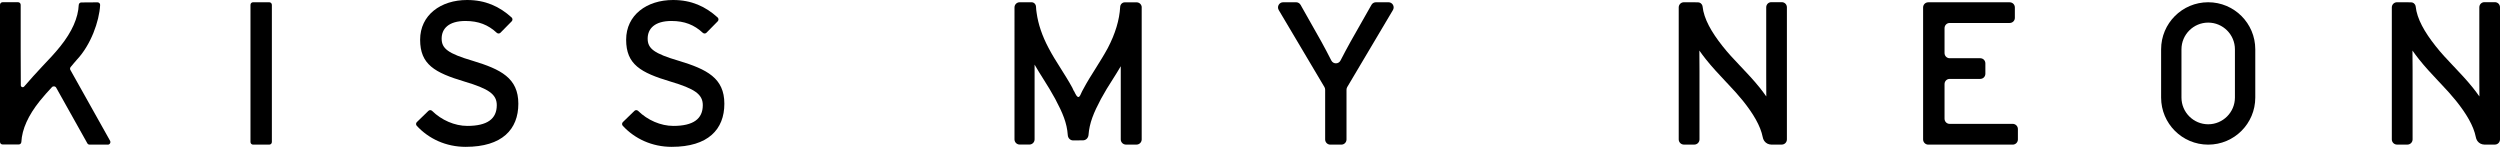
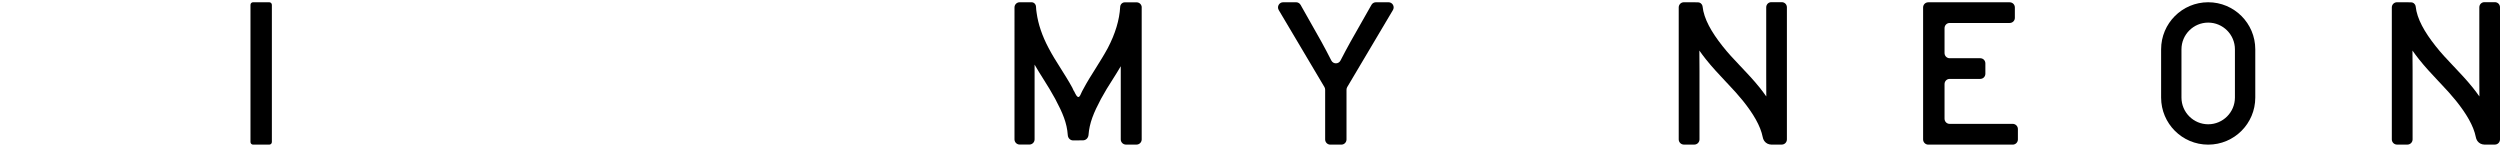
<svg xmlns="http://www.w3.org/2000/svg" viewBox="0 0 599.46 35.21" data-name="Ebene 2" id="Ebene_2">
  <g id="logo">
-     <path d="M25.84,34.68h-4.35c-.23,0-.44-.12-.55-.32l-7.47-13.34c-.21-.37-.72-.43-1.02-.12-1.01,1.09-1.98,2.15-2.89,3.29-2.78,3.46-4.28,6.77-4.44,9.85-.02.34-.28.6-.62.6H.63c-.35.01-.63-.27-.63-.62V1.16c0-.35.28-.63.63-.63h3.7c.35,0,.63.28.63.63v11.07c0,.96.02,5.85.03,8.22,0,.43.53.62.8.3,1.16-1.36,3.21-3.63,4.36-4.84,1.55-1.63,3.01-3.16,4.34-4.83,2.78-3.48,4.25-6.8,4.39-9.89.02-.34.28-.6.61-.6l3.89-.03c.35,0,.64.28.63.63-.2,3.96-2.26,9.58-5.53,13.07-.54.58-1.01,1.21-1.52,1.79-.18.2-.22.49-.08.73l9.51,16.97c.24.42-.07.94-.55.94h0Z" />
    <path d="M60.06,1.17v32.88c0,.35.28.63.63.63h3.87c.35,0,.63-.28.63-.63V1.17c0-.35-.28-.63-.63-.63h-3.87c-.35,0-.63.28-.63.63Z" />
-     <path d="M113.35,14.58c-5.9-1.75-7.45-2.92-7.45-5.32s1.7-4.23,5.7-4.23c3.14,0,5.47.93,7.51,2.83.25.23.64.24.88,0l2.71-2.75c.25-.25.24-.68-.02-.92-2.92-2.65-6.29-4.19-10.69-4.19-6.29,0-11.25,3.6-11.25,9.52s3.45,7.89,10.68,10.05c5.7,1.7,7.7,3.01,7.7,5.64,0,3.31-2.29,4.98-7.07,4.98-3.02,0-6.17-1.38-8.44-3.6-.25-.24-.63-.25-.88-.01l-2.77,2.69c-.25.24-.26.64-.03.89,2.86,3.1,6.98,5.05,11.73,5.05,8.74,0,12.63-4.18,12.63-10.34s-4.2-8.25-10.93-10.29h-.01Z" />
-     <path d="M162.76,14.58c-5.92-1.75-7.46-2.92-7.46-5.32s1.7-4.23,5.7-4.23c3.14,0,5.47.93,7.51,2.83.25.23.64.24.88,0l2.71-2.75c.25-.25.24-.68-.02-.92-2.92-2.65-6.29-4.19-10.69-4.19-6.29,0-11.25,3.6-11.25,9.52s3.45,7.89,10.68,10.05c5.7,1.7,7.7,3.01,7.7,5.64,0,3.31-2.29,4.98-7.07,4.98-3.02,0-6.17-1.38-8.44-3.6-.25-.24-.63-.25-.88-.01l-2.77,2.69c-.25.24-.26.64-.03.89,2.86,3.1,7,5.05,11.73,5.05,8.74,0,12.63-4.18,12.63-10.34s-4.2-8.25-10.91-10.29h-.02Z" />
    <path d="M334,2.41l-10.96,18.47c-.11.19-.17.41-.17.63v11.93c0,.68-.55,1.24-1.24,1.24h-2.64c-.68,0-1.24-.55-1.24-1.24v-11.93c0-.22-.06-.44-.17-.63l-10.96-18.47c-.49-.83.11-1.87,1.06-1.87h3.1c.45,0,.86.24,1.08.63l4.96,8.78c.72,1.29,1.66,3.08,2.41,4.56.46.9,1.74.9,2.2,0,.74-1.44,1.66-3.17,2.41-4.51l5.01-8.83c.22-.39.63-.63,1.08-.63h3.01c.96,0,1.55,1.04,1.06,1.87Z" />
    <path d="M482.62,29.7h-15.13c-.68,0-1.22-.54-1.22-1.24v-8.3c0-.68.54-1.24,1.22-1.24h7.33c.7,0,1.24-.54,1.24-1.24v-2.48c0-.7-.54-1.24-1.24-1.24h-7.33c-.68,0-1.22-.56-1.22-1.24v-5.97c0-.68.54-1.24,1.22-1.24h14.4c.68,0,1.24-.54,1.24-1.22V1.79c0-.7-.56-1.24-1.24-1.24h-19.52c-.68,0-1.24.54-1.24,1.24v31.65c0,.68.56,1.24,1.24,1.24h20.25c.68,0,1.24-.56,1.24-1.24v-2.5c0-.68-.56-1.24-1.24-1.24h0Z" />
    <path d="M599.46,1.78v31.65c0,.68-.54,1.24-1.24,1.24h-2.52c-.66-.02-1.26-.32-1.63-.83-.05-.08-.1-.15-.15-.24-.12-.2-.2-.44-.25-.7-.54-2.75-2.31-5.68-4.76-8.74-1.09-1.34-2.24-2.62-3.49-3.93-.25-.27-.51-.56-.78-.83-1.55-1.65-3.15-3.35-4.61-5.19-.56-.7-1.07-1.39-1.56-2.09.02,1.77.03,3.76.03,4.85v16.46c0,.68-.56,1.24-1.24,1.24h-2.5c-.68,0-1.24-.56-1.24-1.24V1.78c0-.7.56-1.24,1.24-1.24h1.92l1.41.02c.07,0,.14,0,.22.02.05.02.1.03.15.03.03.02.05.03.07.03.07.03.12.05.15.08.09.03.15.08.2.15.08.07.14.14.19.22.02.02.03.03.03.05.07.14.12.26.14.41.31,2.98,2.13,6.15,4.78,9.5,1.28,1.63,2.7,3.15,4.22,4.74.03.03.07.07.1.1,1.53,1.62,3.11,3.28,4.56,5.08.58.73,1.12,1.45,1.62,2.16,0-1.82-.02-3.91-.02-5.02V1.76c0-.7.54-1.24,1.22-1.24h2.5c.7,0,1.24.54,1.24,1.24v.02Z" />
    <path d="M428.47,1.78v31.65c0,.68-.54,1.24-1.24,1.24h-2.52c-.66-.02-1.26-.32-1.63-.83-.05-.08-.1-.15-.15-.24-.12-.2-.2-.44-.25-.7-.54-2.75-2.31-5.68-4.76-8.74-1.09-1.34-2.24-2.62-3.49-3.93-.25-.27-.51-.56-.78-.83-1.55-1.65-3.15-3.35-4.61-5.19-.56-.7-1.07-1.39-1.56-2.09.02,1.77.03,3.76.03,4.85v16.46c0,.68-.56,1.24-1.24,1.24h-2.5c-.68,0-1.24-.56-1.24-1.24V1.78c0-.7.56-1.24,1.24-1.24h1.92l1.41.02c.07,0,.14,0,.22.02.05.02.1.03.15.03.03.02.05.03.07.03.07.03.12.05.15.08.09.03.15.08.2.15.08.07.14.14.19.22.02.02.03.03.03.05.07.14.12.26.14.41.31,2.98,2.13,6.15,4.78,9.5,1.28,1.63,2.7,3.15,4.22,4.74l.1.1c1.53,1.62,3.11,3.28,4.56,5.08.58.73,1.12,1.45,1.62,2.16,0-1.82-.02-3.91-.02-5.02V1.76c0-.7.54-1.24,1.22-1.24h2.5c.7,0,1.24.54,1.24,1.24v.02Z" />
    <path d="M273.76,1.76v31.67c0,.68-.56,1.24-1.24,1.24h-2.54c-.68,0-1.24-.56-1.24-1.24V15.88c-.61,1.07-1.27,2.1-1.9,3.1-1.02,1.58-1.97,3.12-2.85,4.75-1.74,3.29-2.76,5.71-2.98,8.62-.06.72-.61,1.3-1.33,1.3s-1.62.02-2.36.02c-.69,0-1.23-.55-1.28-1.25-.2-2.94-1.22-5.33-3.01-8.7-.88-1.63-1.83-3.17-2.85-4.78-.71-1.12-1.41-2.24-2.1-3.44v17.92c0,.68-.56,1.24-1.24,1.24h-2.34c-.68,0-1.24-.56-1.24-1.24V1.78c0-.69.56-1.24,1.24-1.24h2.85c.59,0,1.05.49,1.07,1.1.02.49.07.97.15,1.46.37,2.68,1.32,5.51,2.85,8.39.88,1.68,1.85,3.24,2.9,4.88.93,1.49,1.93,3.05,2.83,4.71.02.05.05.1.07.17.05.1.1.22.15.32.05.15.15.27.22.37.34.71.63,1.32,1,1.32.32,0,.56-.66.88-1.37.1-.15.17-.29.24-.44.95-1.8,2-3.46,3.02-5.07,1.02-1.63,2-3.19,2.9-4.85,1.8-3.44,2.8-6.75,2.97-9.87.02-.61.51-1.1,1.1-1.1h2.85c.67,0,1.22.55,1.22,1.22v-.02Z" />
    <path d="M529.49,5.42c3.54,0,6.41,2.88,6.41,6.41v11.56c0,3.54-2.88,6.41-6.41,6.41s-6.41-2.88-6.41-6.41v-11.56c0-3.54,2.88-6.41,6.41-6.41M529.49.54h0c-6.24,0-11.29,5.05-11.29,11.29v11.56c0,6.24,5.05,11.29,11.29,11.29h0c6.24,0,11.29-5.05,11.29-11.29v-11.56c0-6.24-5.05-11.29-11.29-11.29h0Z" />
  </g>
</svg>